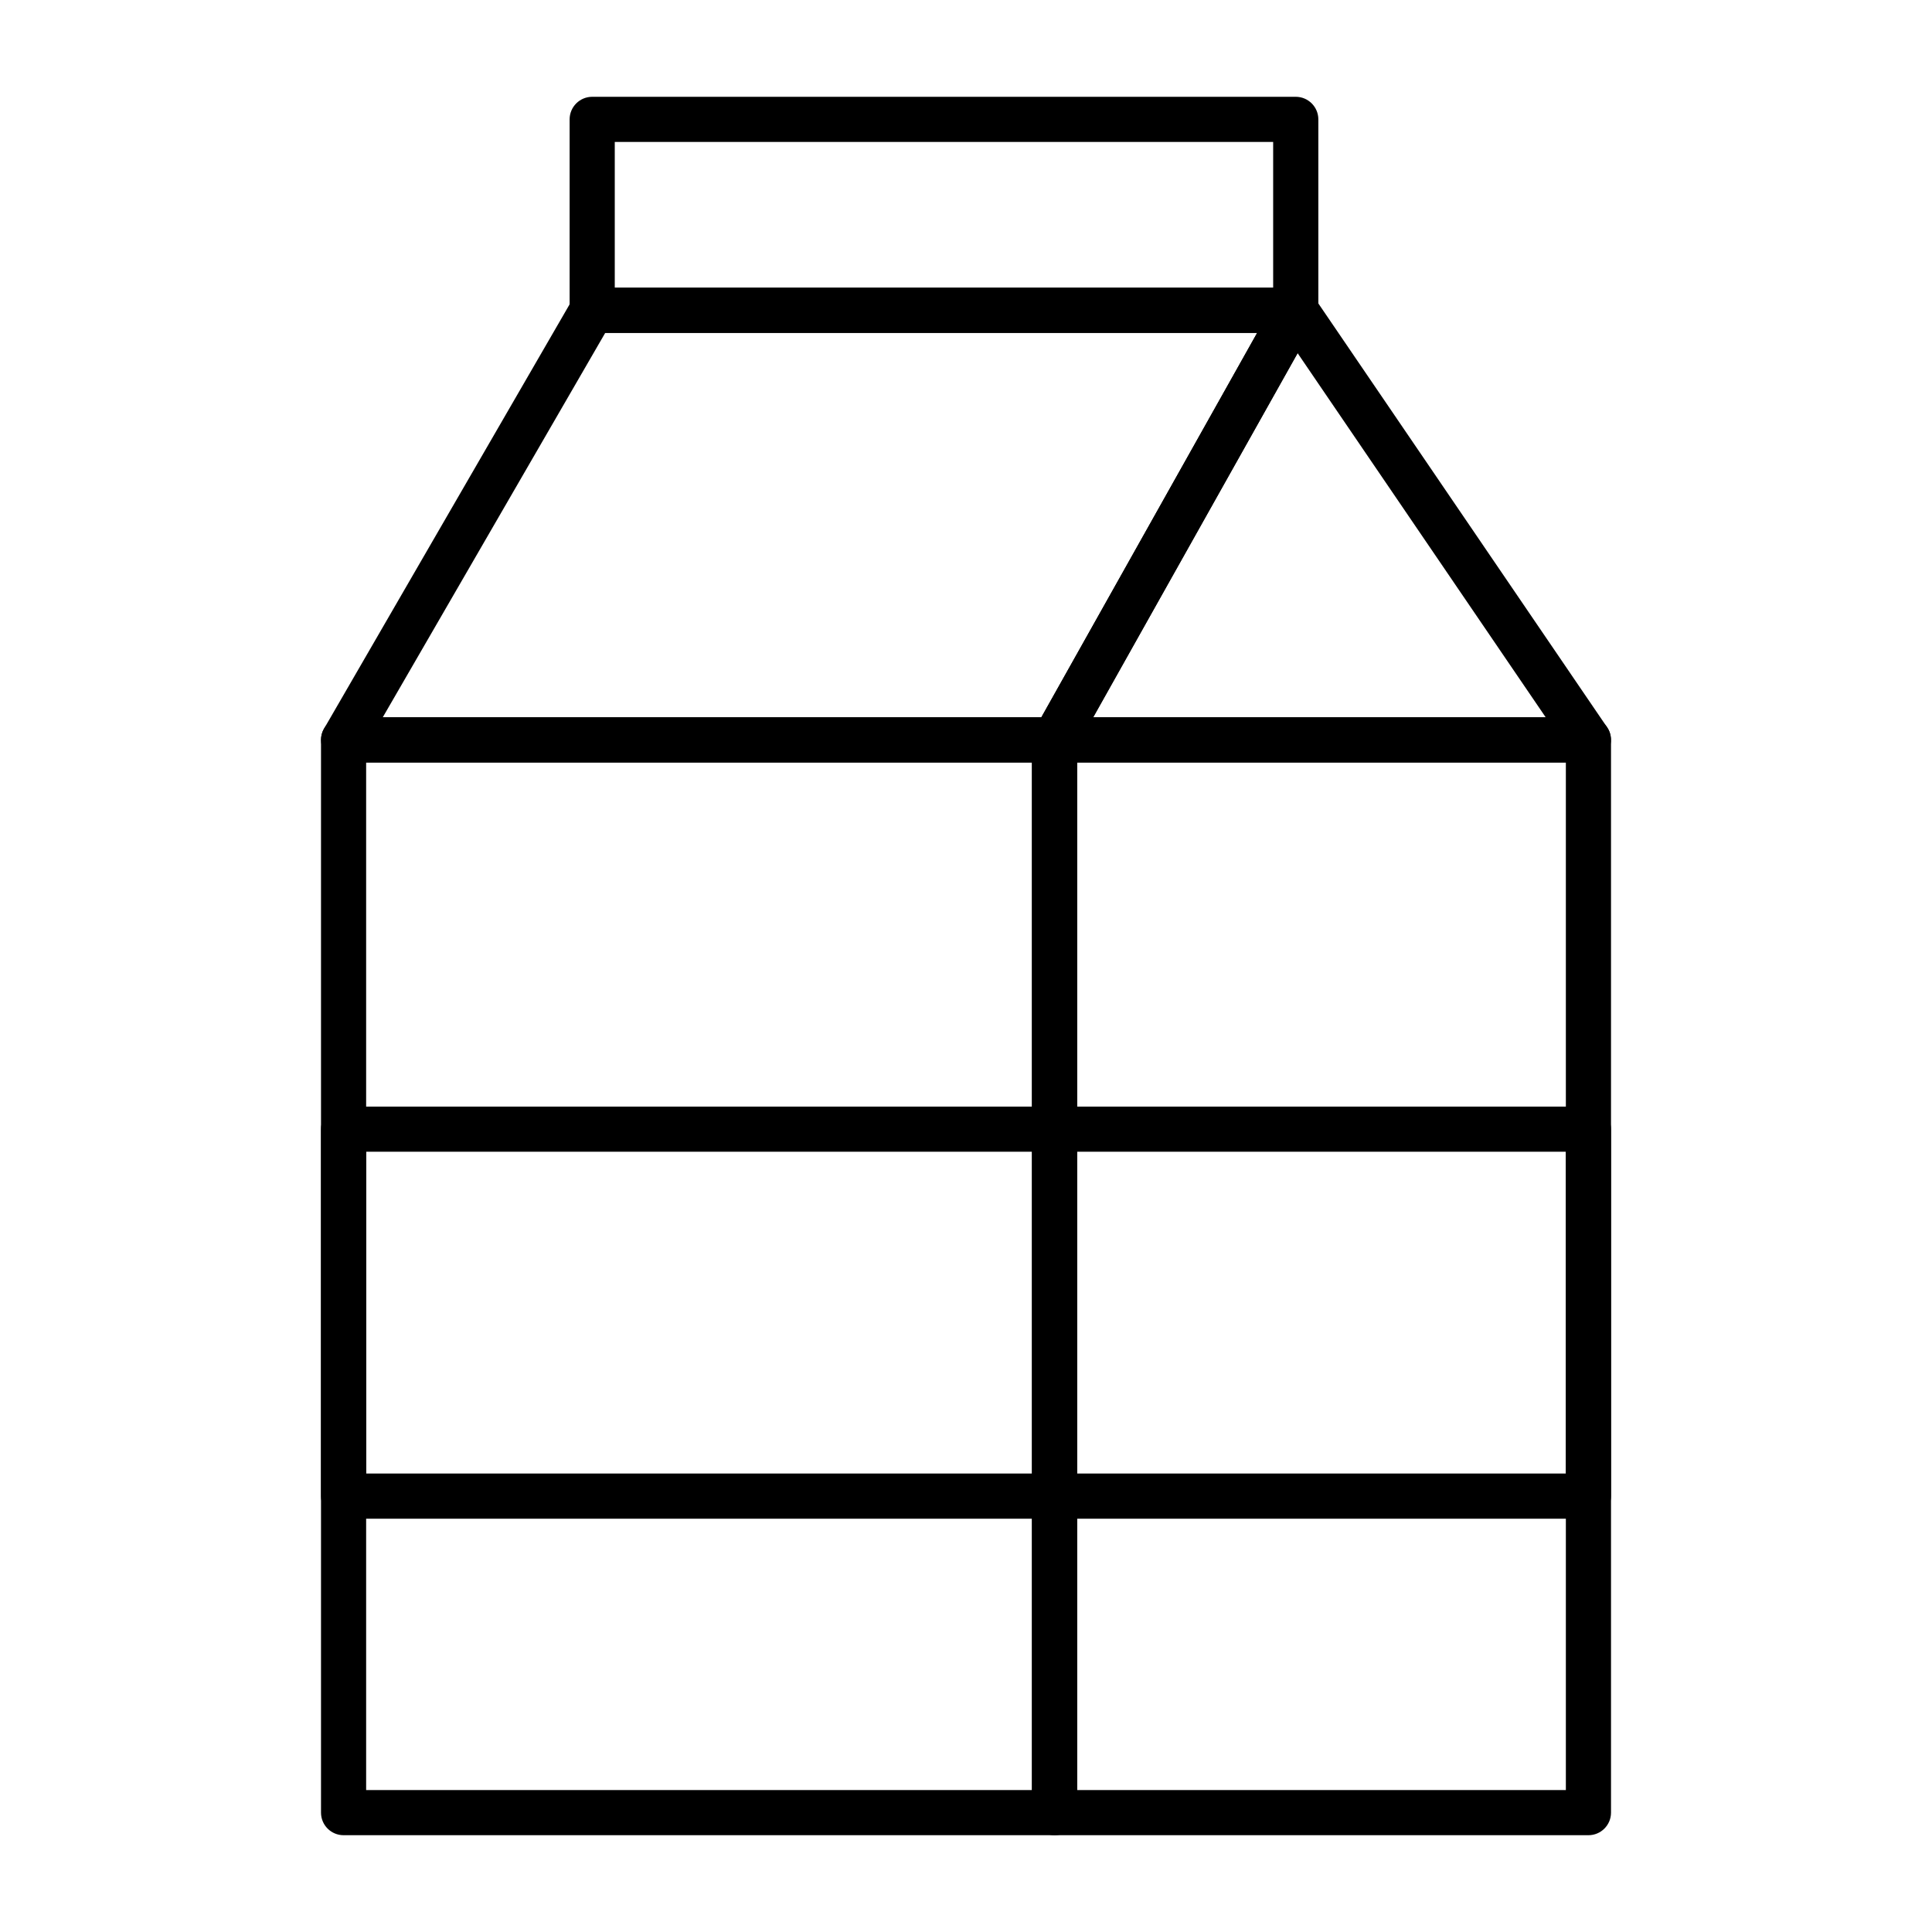
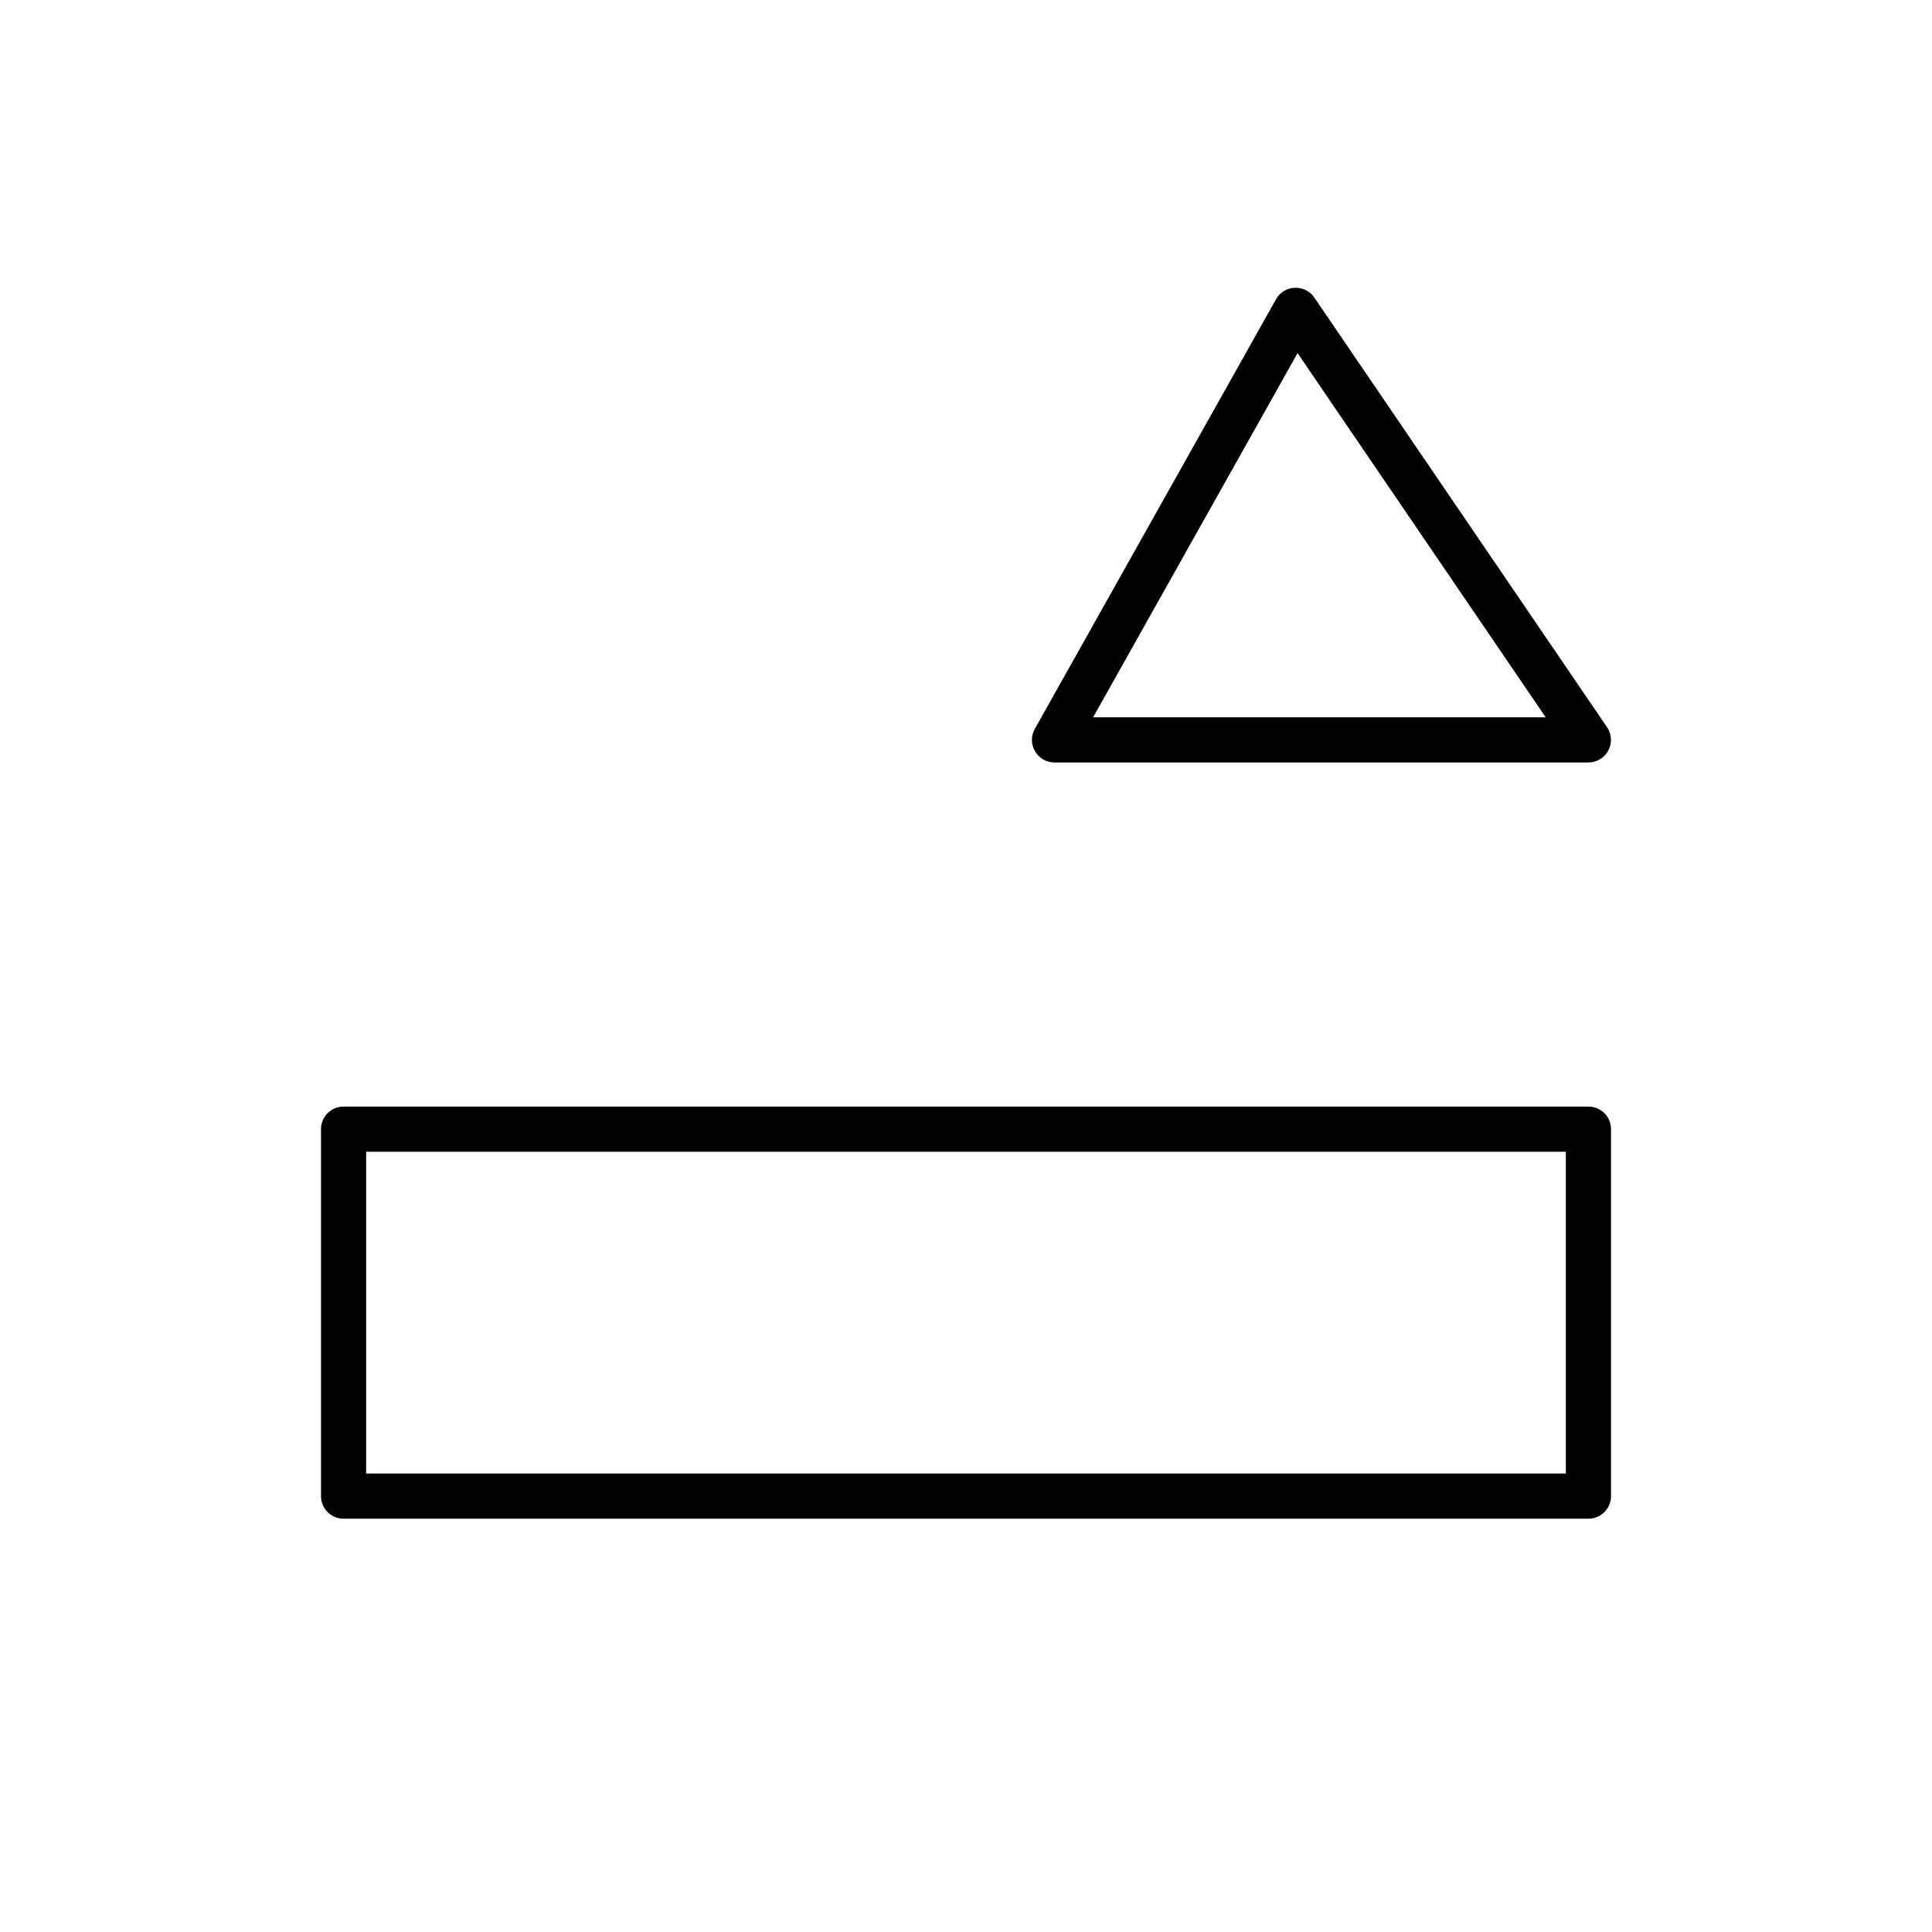
<svg xmlns="http://www.w3.org/2000/svg" fill="#000000" width="800px" height="800px" version="1.1" viewBox="144 144 512 512">
  <g fill-rule="evenodd">
-     <path d="m241.03 618.38h176.45v-272.32h-176.45zm182.43 11.969h-188.41c-3.305 0-5.981-2.676-5.981-5.984v-284.29c0-3.305 2.676-5.984 5.981-5.984h188.42c3.305 0 5.984 2.68 5.984 5.984v284.29c-0.004 3.309-2.684 5.984-5.988 5.984z" />
-     <path d="m429.45 618.38h129.52v-272.32h-129.52zm135.5 11.969h-141.48c-3.305 0-5.984-2.676-5.984-5.984v-284.29c0-3.305 2.68-5.984 5.984-5.984h141.48c3.305 0 5.984 2.68 5.984 5.984v284.29c0 3.309-2.68 5.984-5.984 5.984z" />
    <path d="m433.68 334.1h119.95l-65.758-96.52zm131.26 11.965h-141.48c-2.121 0-4.09-1.125-5.164-2.961-1.07-1.836-1.098-4.106-0.055-5.949l63.918-113.85c1.008-1.809 2.887-2.961 4.957-3.047 2.121-0.051 4.039 0.898 5.203 2.606l77.562 113.85c1.25 1.836 1.383 4.207 0.344 6.168-1.035 1.957-3.066 3.184-5.285 3.184z" />
-     <path d="m245.43 334.1h174.54l57.195-101.89h-172.77zm178.04 11.965h-188.41c-2.137 0-4.113-1.141-5.184-2.992-1.066-1.855-1.066-4.137 0.008-5.984l65.887-113.85c1.066-1.844 3.043-2.984 5.18-2.984h186.45c2.125 0 4.09 1.129 5.168 2.961 1.07 1.836 1.094 4.106 0.051 5.953l-63.914 113.86c-1.066 1.875-3.062 3.043-5.227 3.043z" />
-     <path d="m306.92 220.25h174.48v-38.633h-174.48zm180.46 11.969h-186.44c-3.305 0-5.984-2.676-5.984-5.981v-50.602c0-3.305 2.68-5.984 5.984-5.984h186.45c3.305 0 5.984 2.68 5.984 5.984v50.602c-0.004 3.305-2.684 5.981-5.988 5.981z" />
    <path d="m241.03 534.5h317.93v-85.281l-317.93 0.004zm323.91 11.973h-329.89c-3.305 0-5.981-2.68-5.981-5.984v-97.25c0-3.305 2.676-5.984 5.981-5.984h329.9c3.305 0 5.984 2.68 5.984 5.984v97.25c-0.004 3.301-2.684 5.984-5.988 5.984z" />
  </g>
</svg>